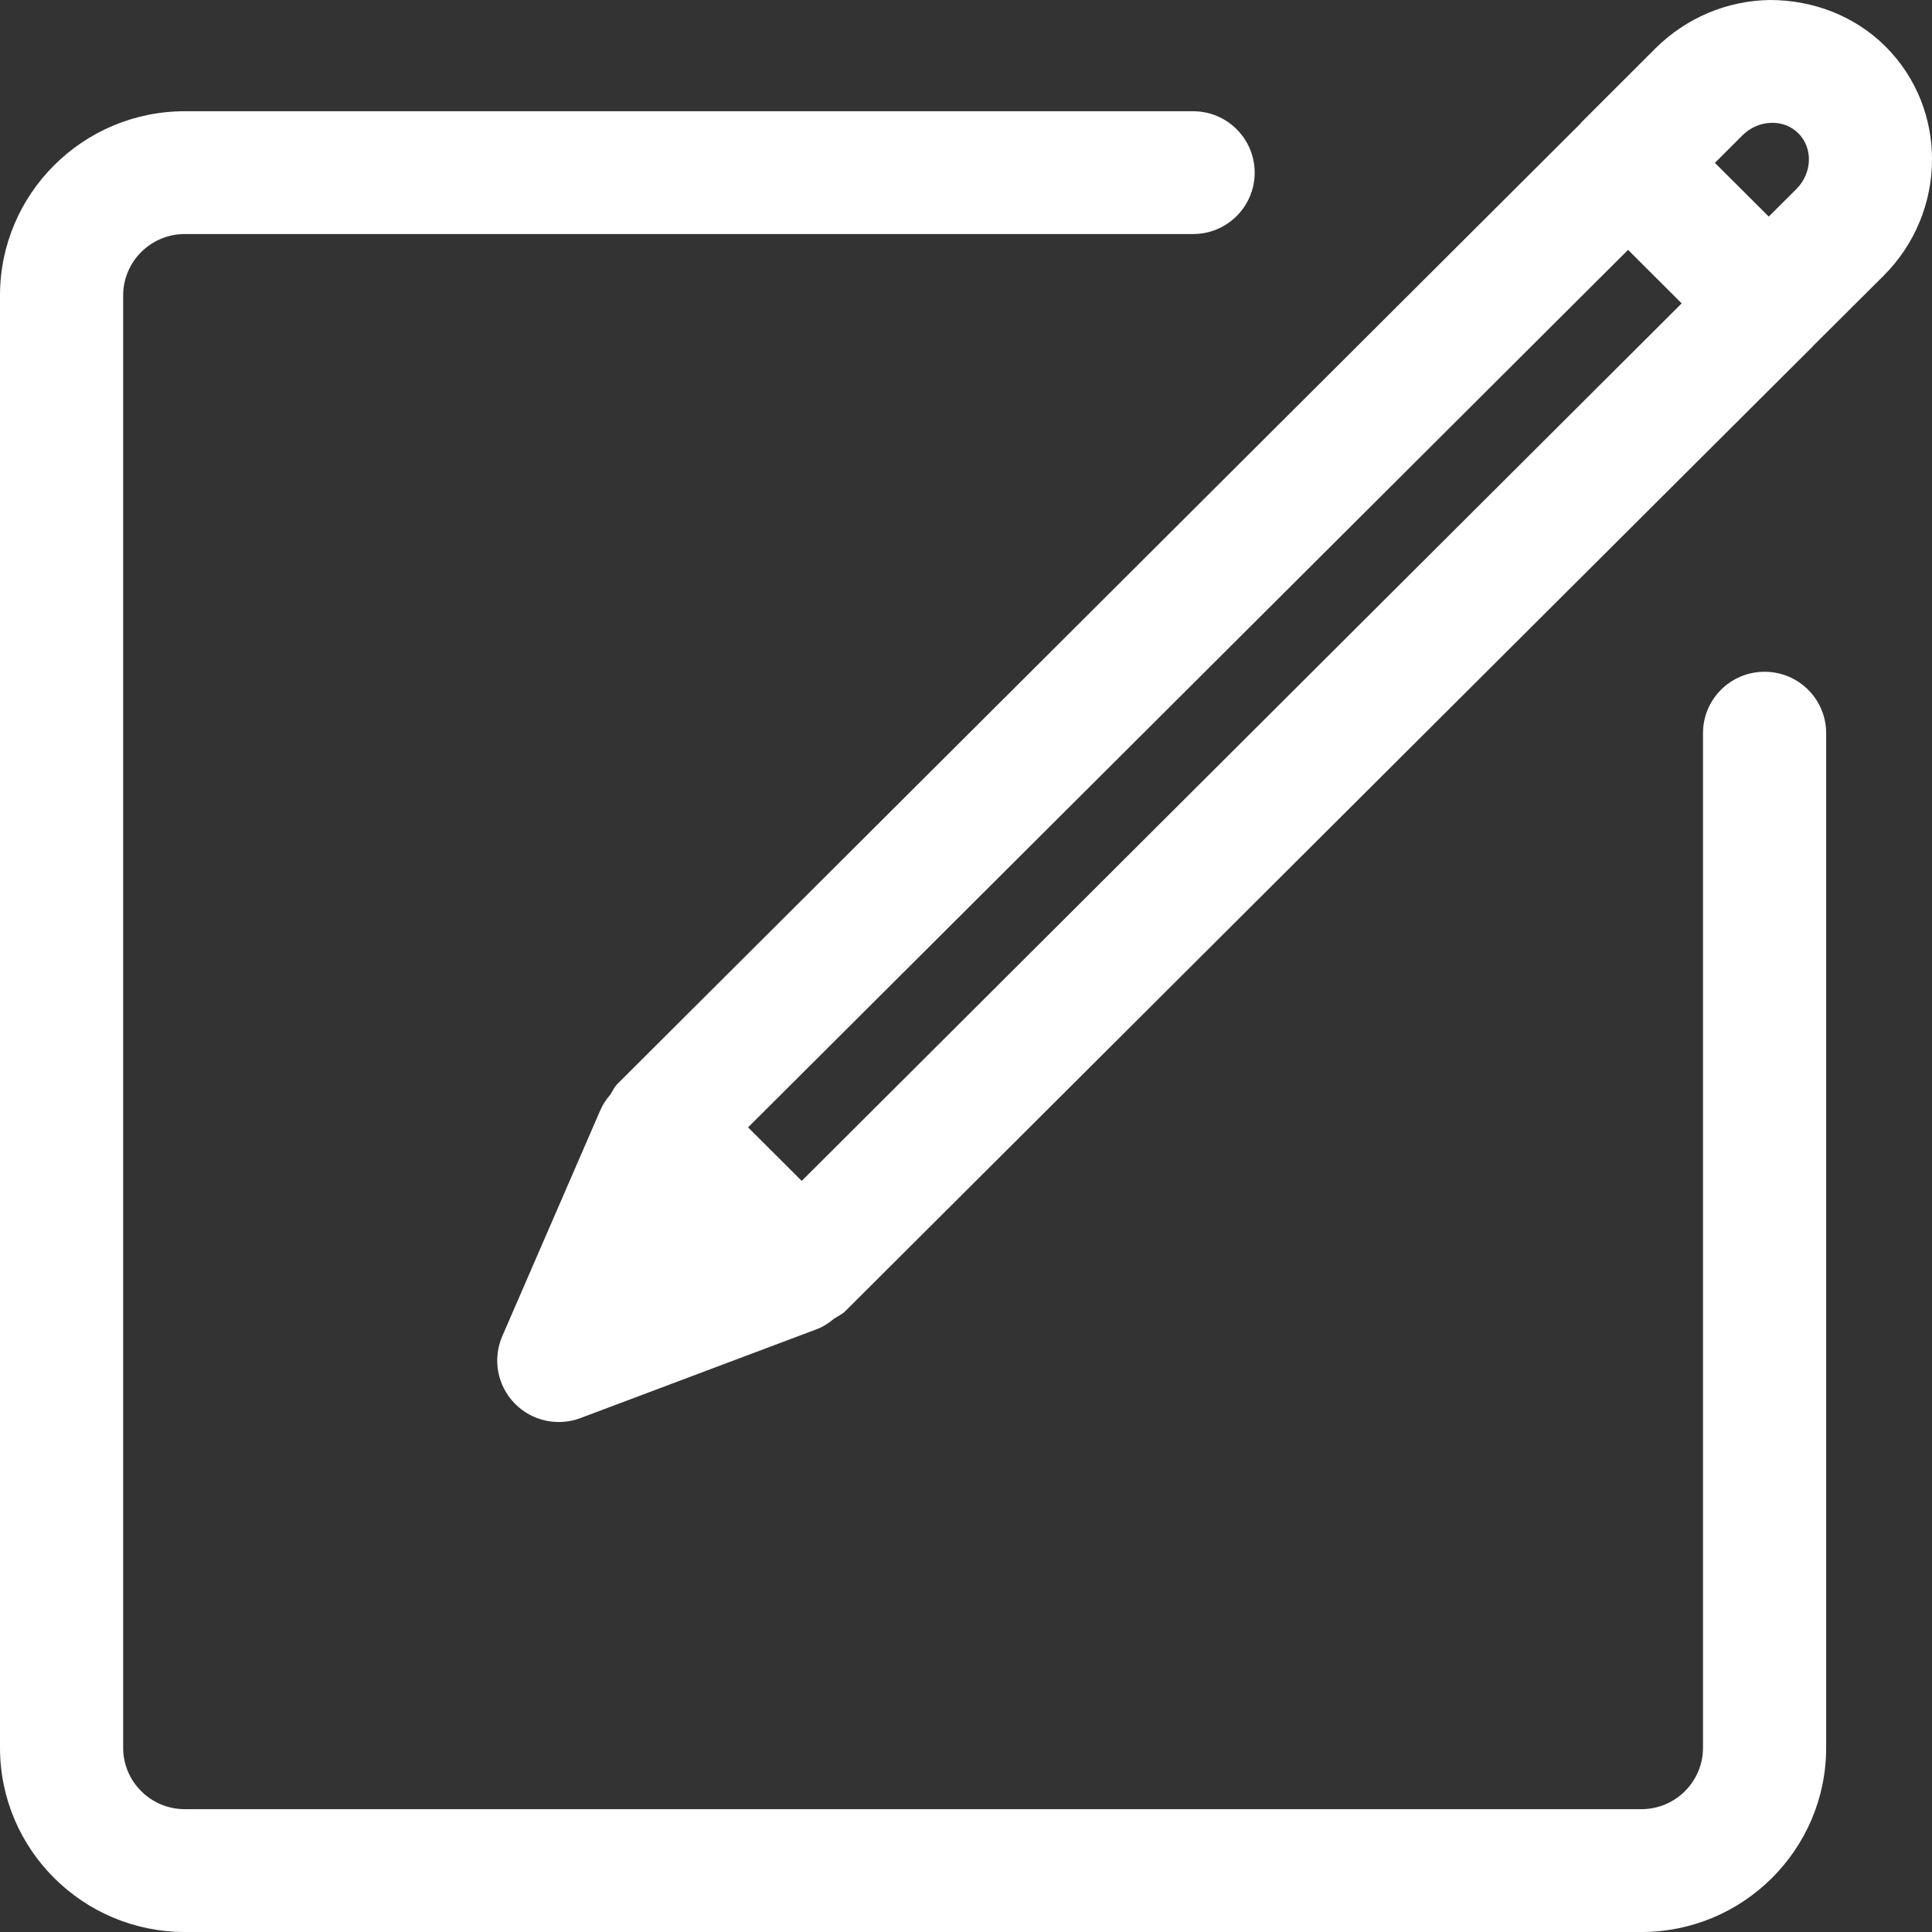
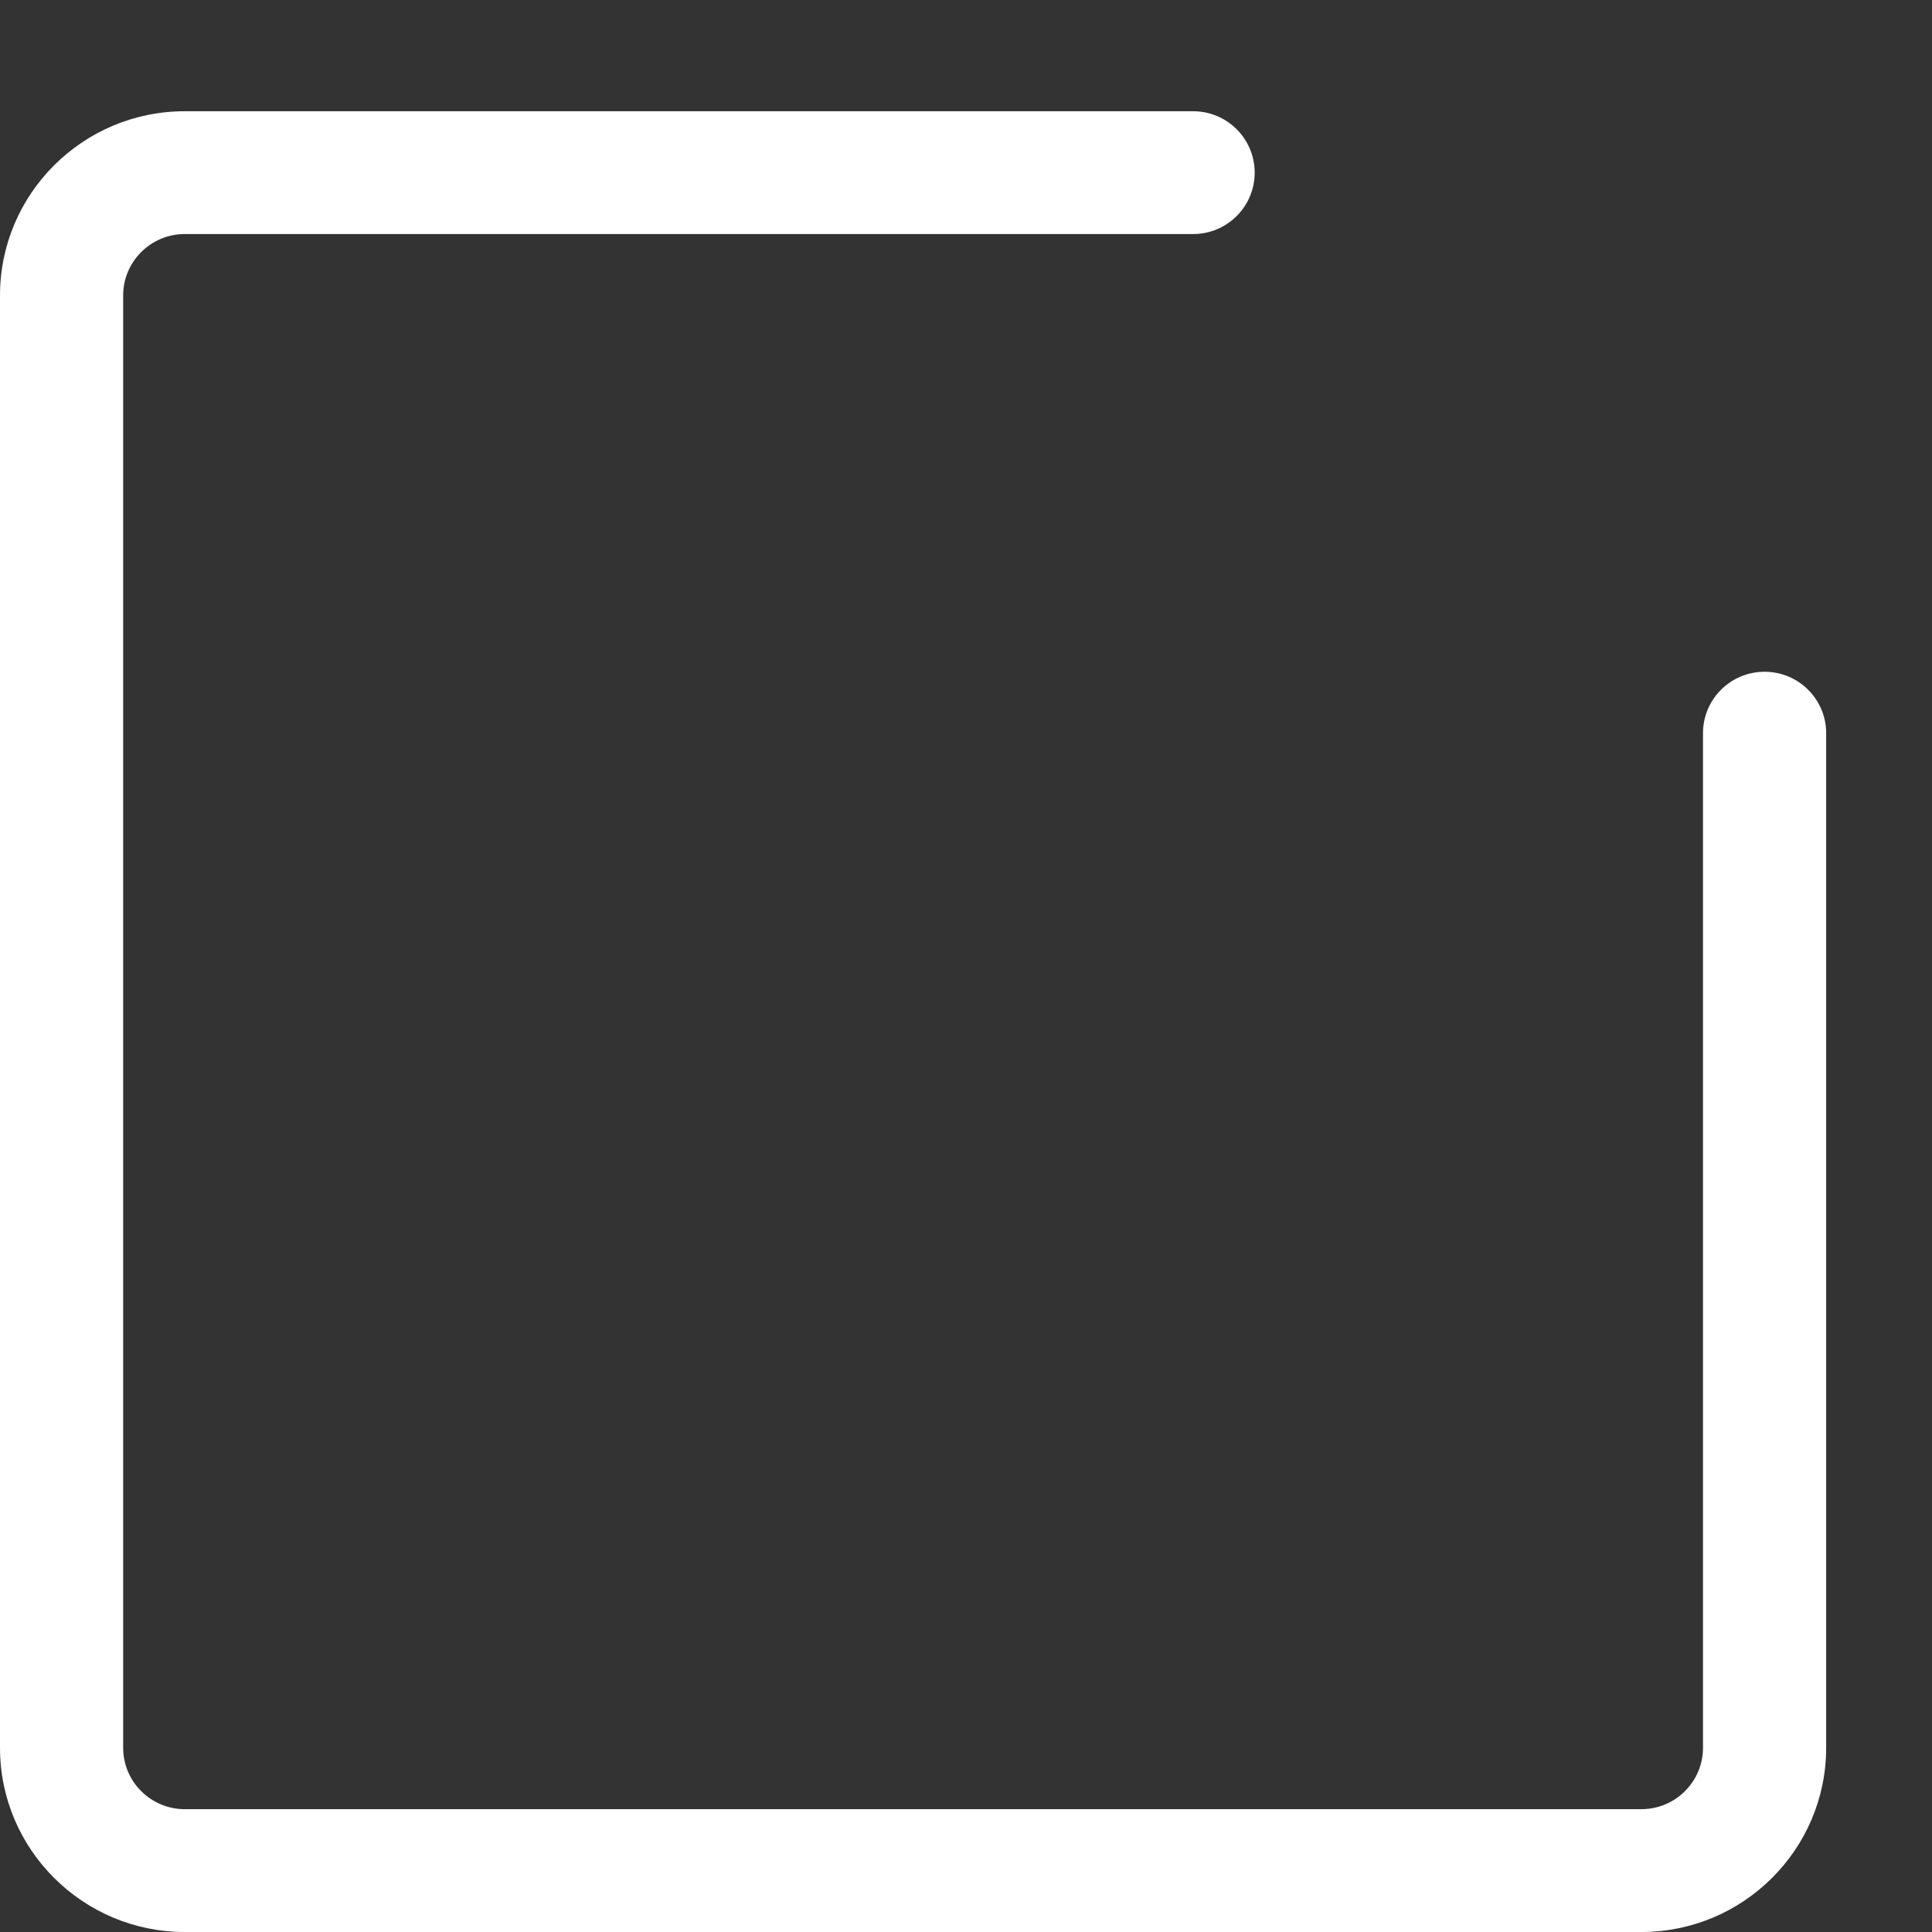
<svg xmlns="http://www.w3.org/2000/svg" width="512px" version="1.1" height="512px" viewBox="0 0 64 64" enable-background="new 0 0 64 64">
  <rect x="0" y="0" width="64" height="64" fill="#333333" stroke="none" />
  <g>
    <g fill="#1D1D1B">
-       <path d="m62.463,1.543c-1.017-1.017-2.403-1.542-3.83-1.543-1.43,0.021-2.778,0.591-3.801,1.609l-2.446,2.443c-0.01,0.012-0.015,0.025-0.024,0.035l-31.909,31.819c-0.104,0.104-0.158,0.233-0.234,0.353-0.131,0.152-0.245,0.317-0.327,0.505l-3.254,7.5c-0.324,0.75-0.169,1.62 0.397,2.211 0.392,0.41 0.927,0.631 1.476,0.631 0.241,0 0.486-0.043 0.719-0.131l7.824-2.943c0.217-0.081 0.406-0.209 0.579-0.352 0.126-0.08 0.262-0.14 0.367-0.245l32.035-31.945c0.006-0.006 0.008-0.014 0.015-0.02l2.341-2.33c2.118-2.111 2.15-5.52 0.072-7.597zm-35.905,37.576l-1.777-1.773 29.151-29.069 1.776,1.773-29.15,29.069zm32.95-32.857l-.916,.912-1.784-1.779 .911-.91c0.265-0.264 0.609-0.411 0.972-0.416 0.344-0.008 0.653,0.119 0.883,0.348 0.491,0.49 0.459,1.319-0.066,1.845z" fill="#FFFFFF" />
      <path d="M58.454,22.253c-1.128,0-2.04,0.911-2.04,2.034v33.611c0,1.121-0.915,2.033-2.04,2.033H6.12    c-1.126,0-2.04-0.912-2.04-2.033V9.787c0-1.121,0.914-2.034,2.04-2.034h33.403c1.127,0,2.04-0.911,2.04-2.034    s-0.913-2.034-2.04-2.034H6.12C2.745,3.685,0,6.422,0,9.787v48.111C0,61.263,2.745,64,6.12,64h48.254    c3.374,0,6.12-2.737,6.12-6.102V24.287C60.494,23.164,59.581,22.253,58.454,22.253z" fill="#FFFFFF" />
    </g>
  </g>
</svg>